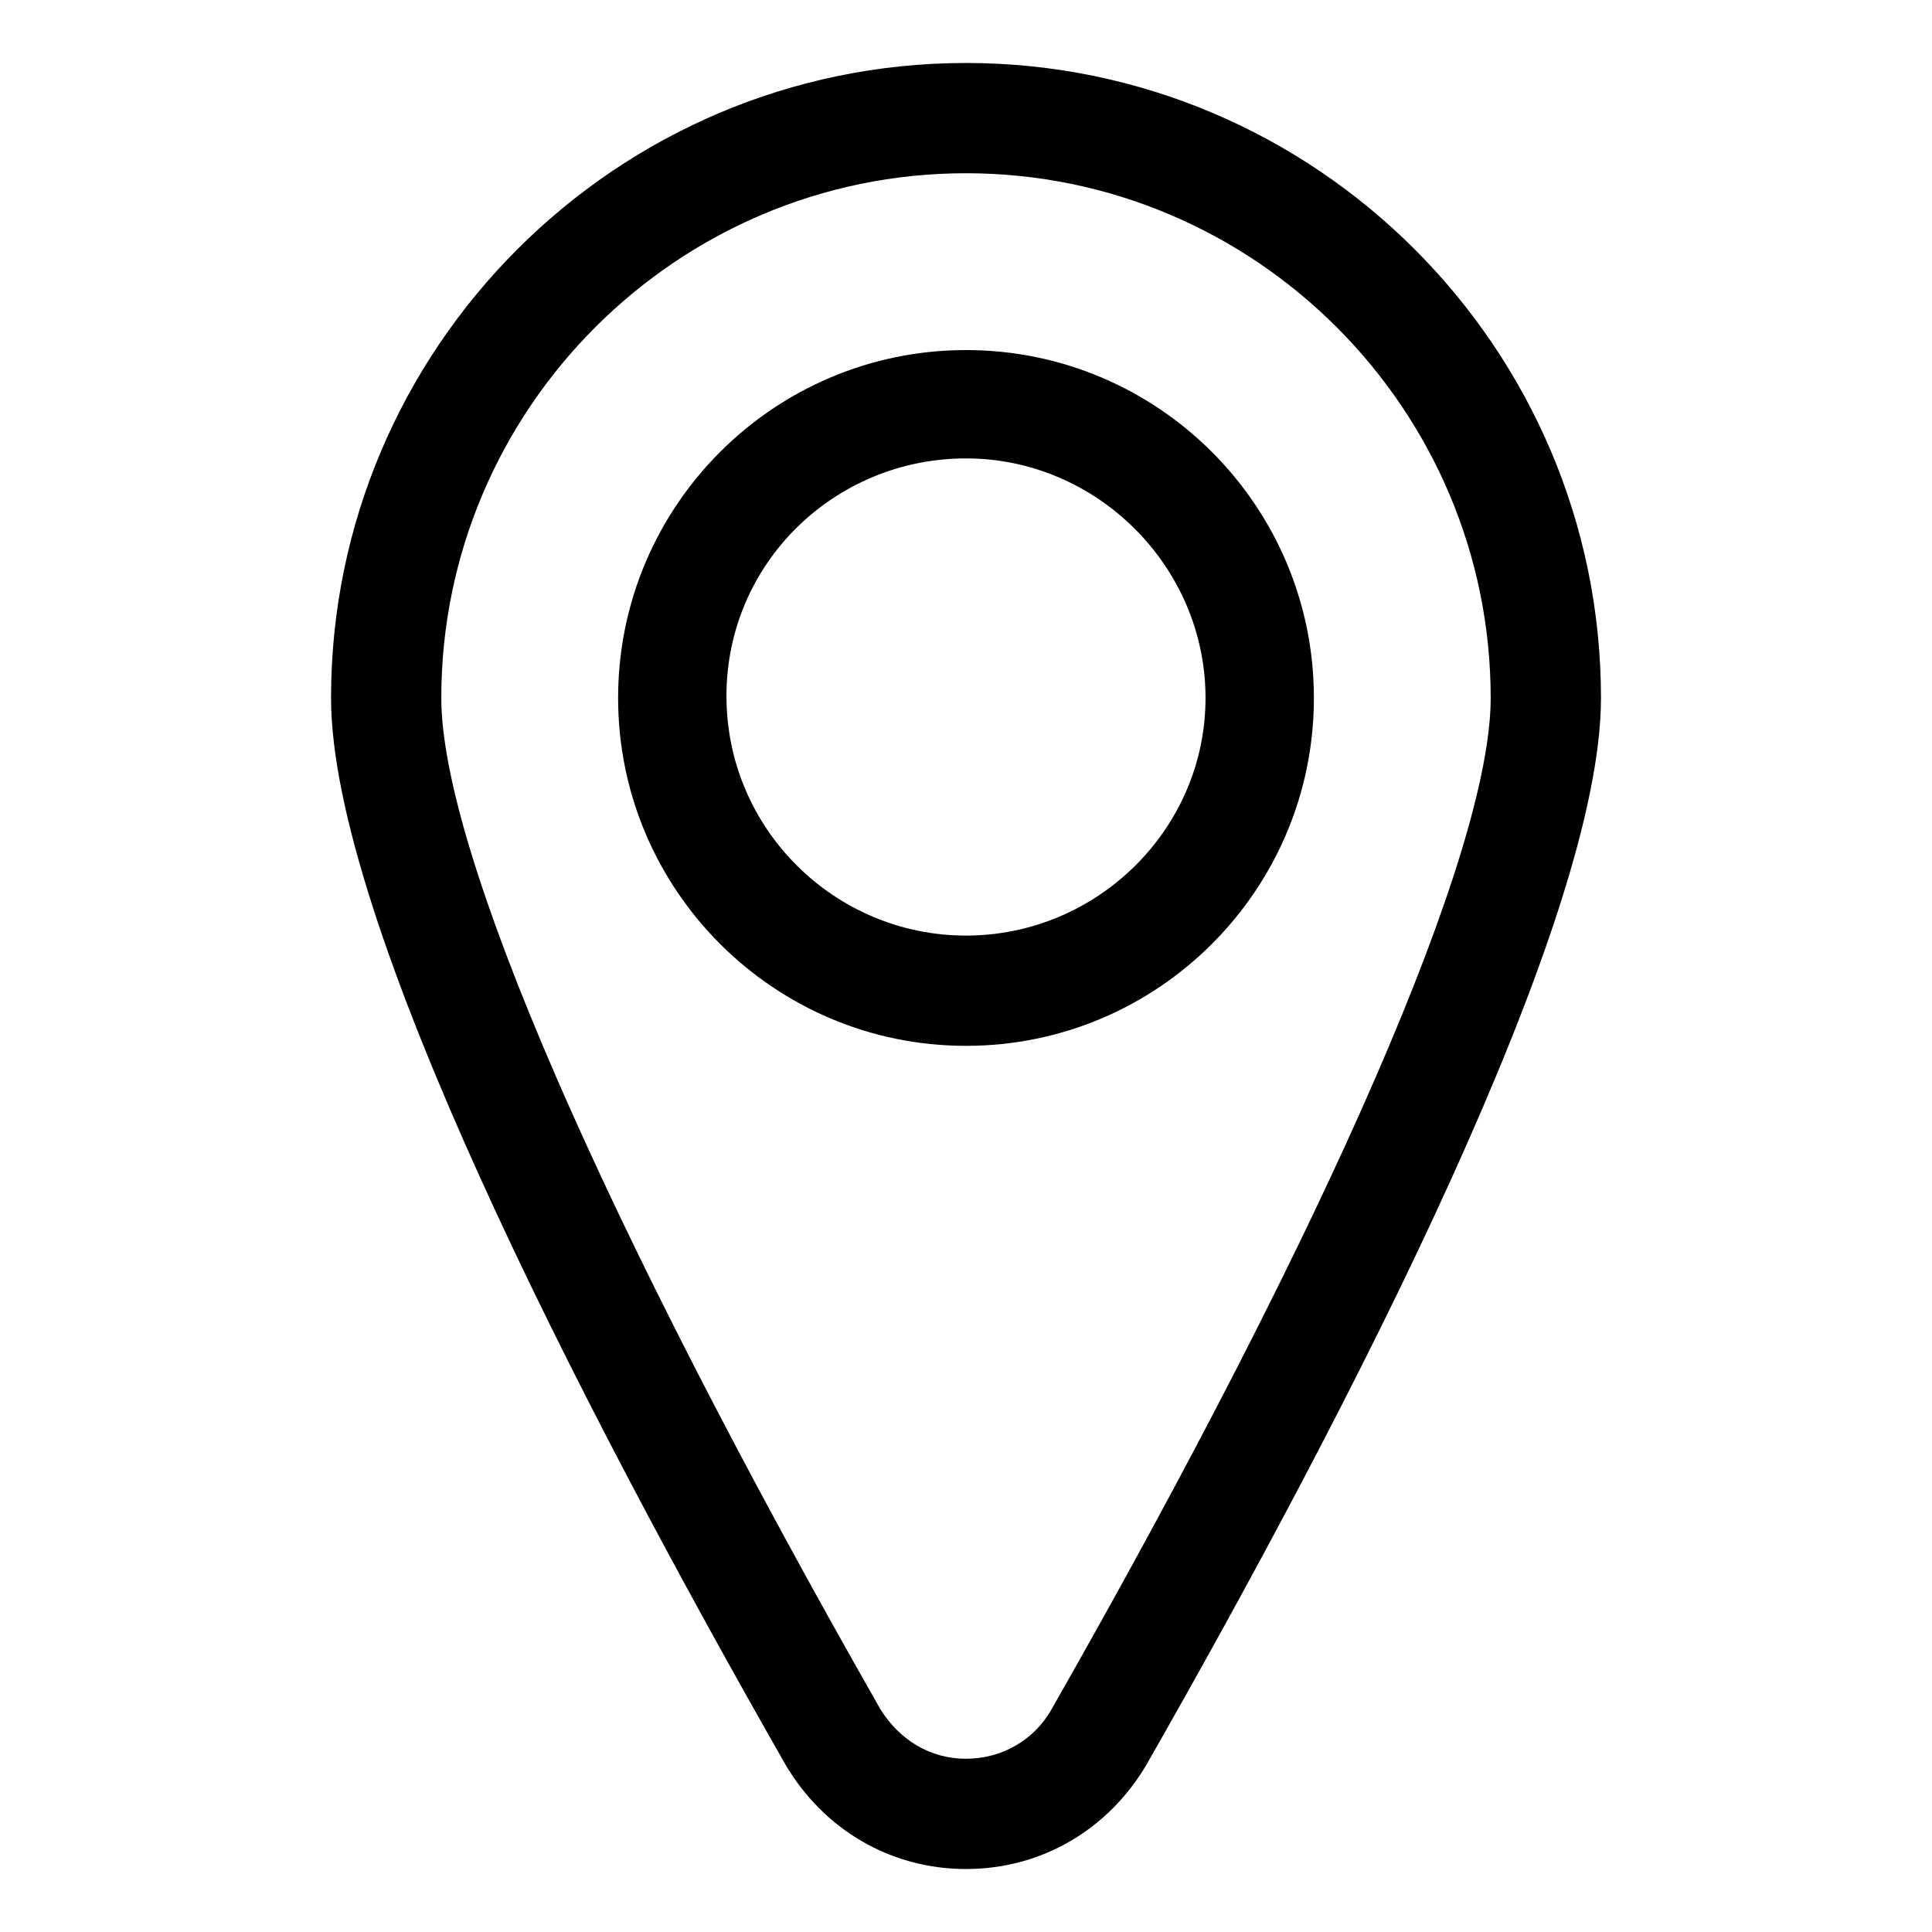
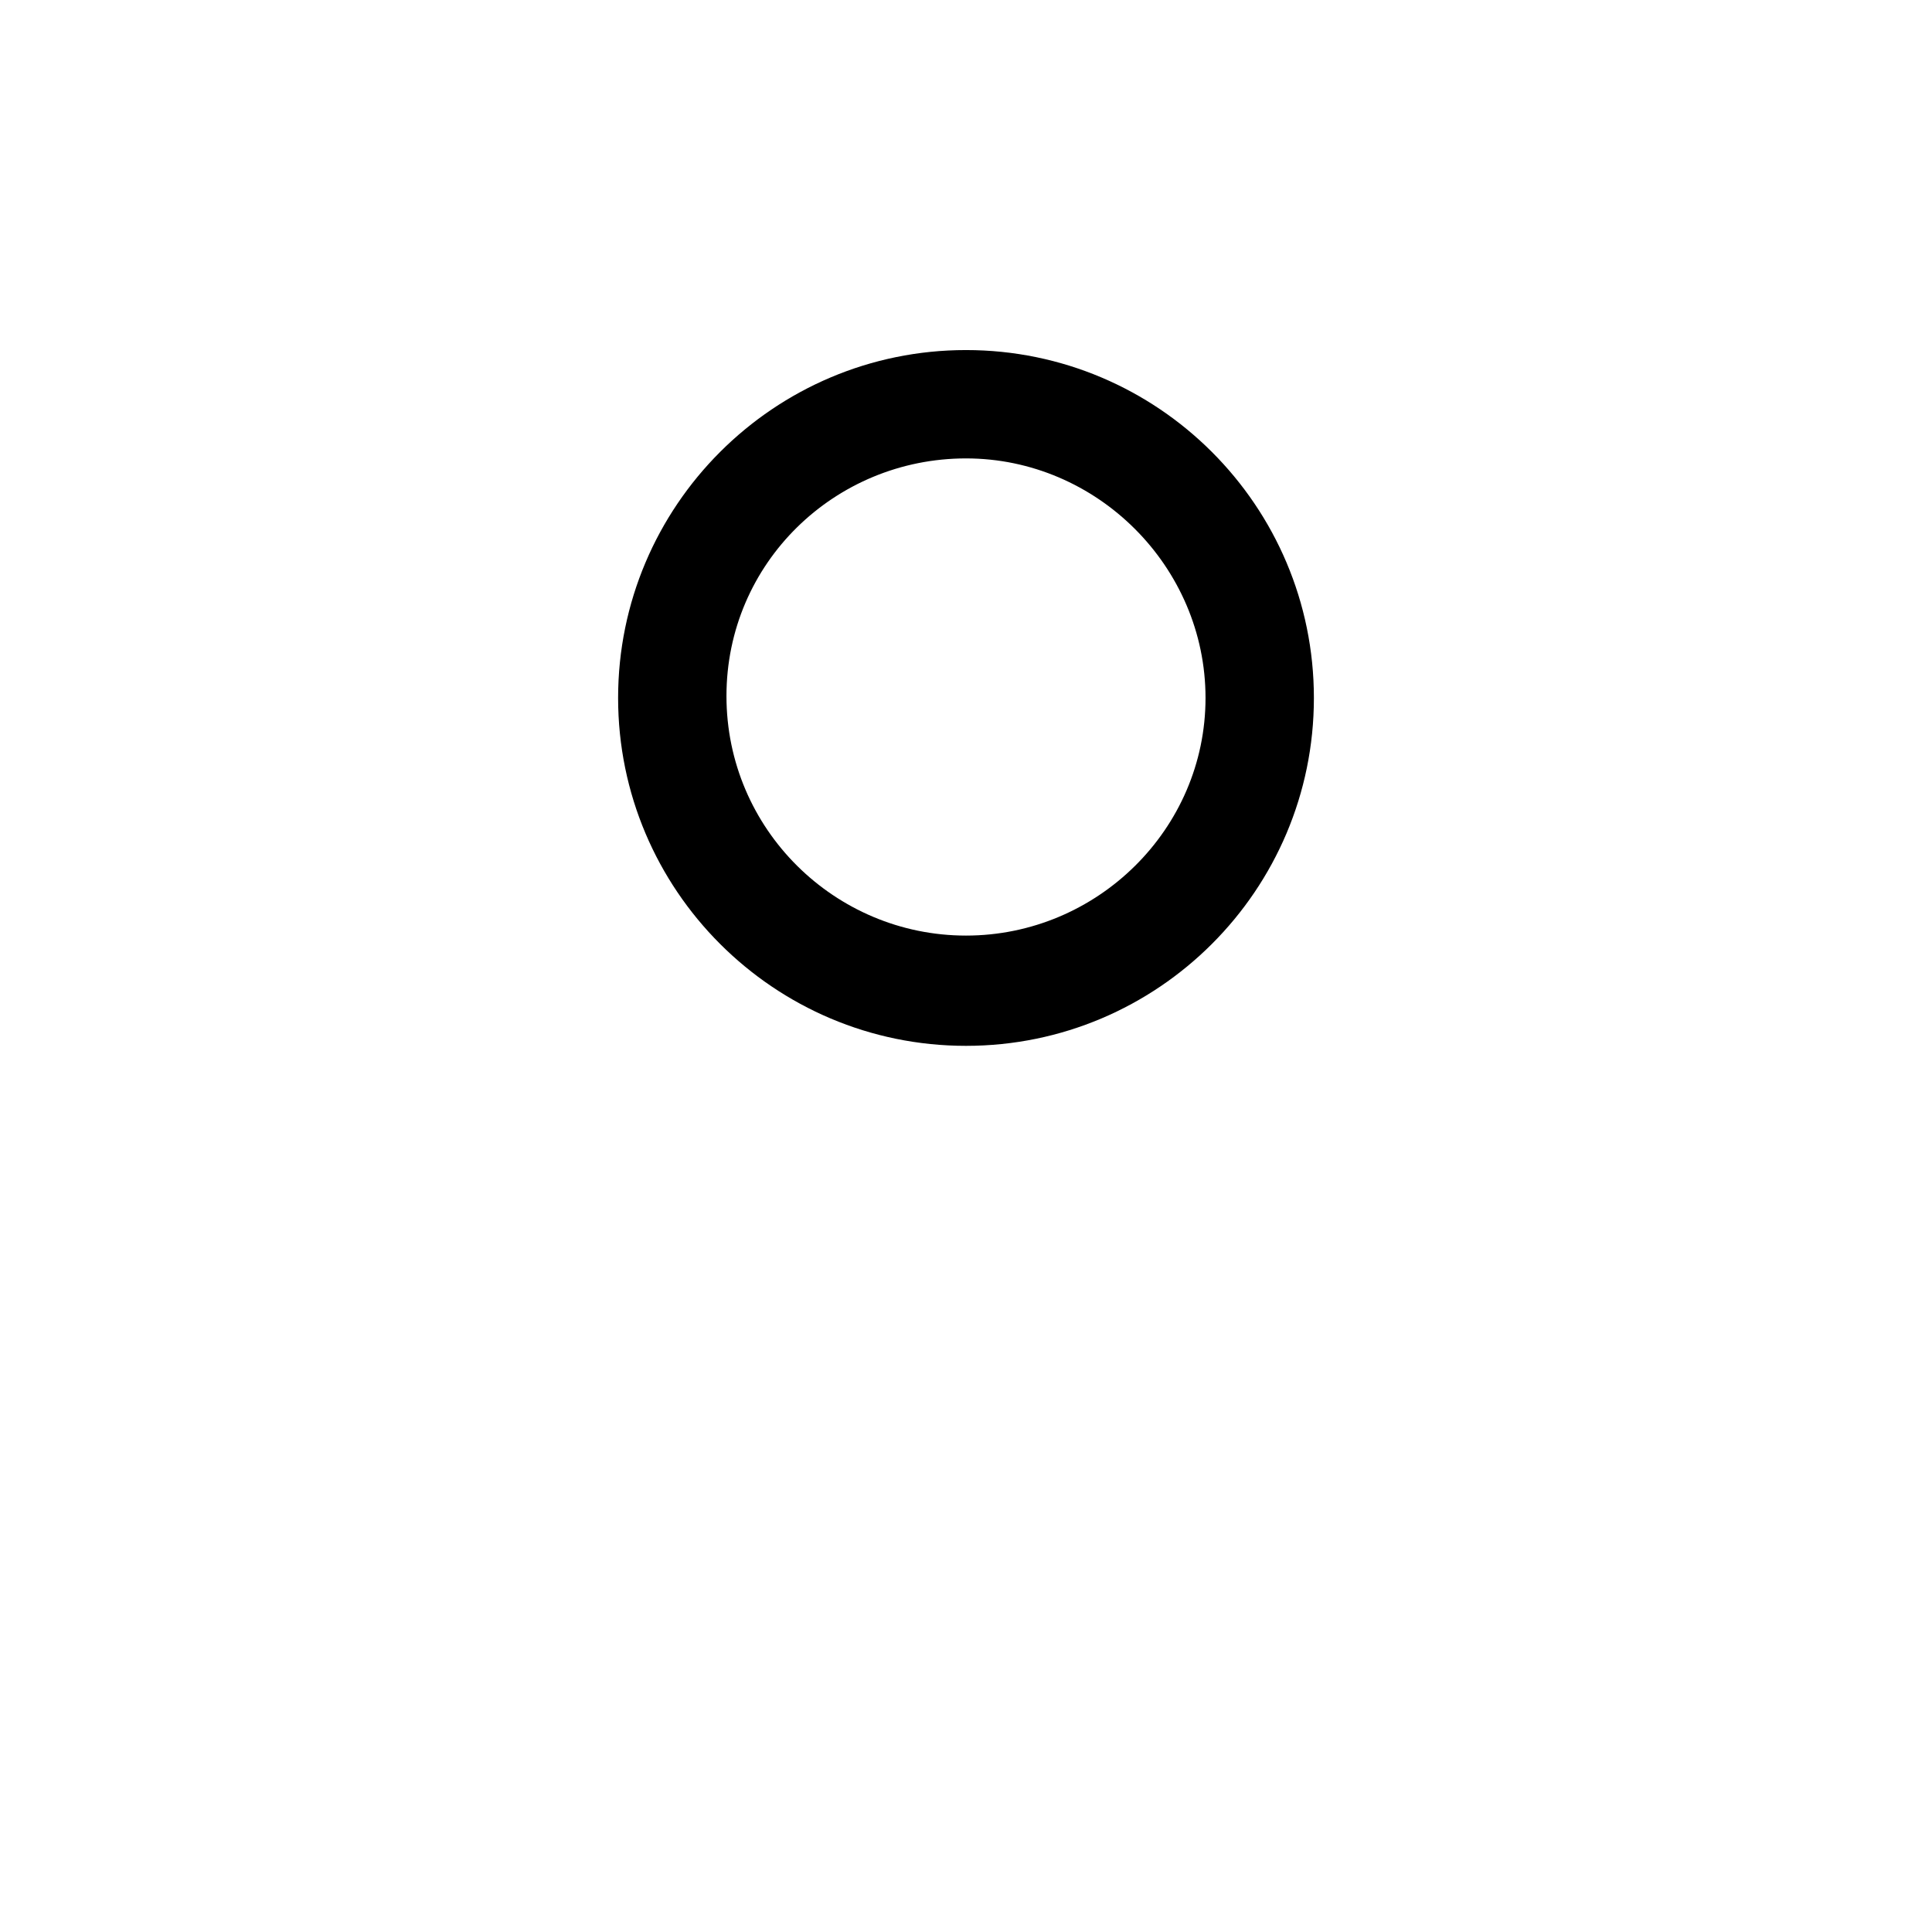
<svg xmlns="http://www.w3.org/2000/svg" fill="#000000" width="800px" height="800px" version="1.1" viewBox="144 144 512 512">
  <g>
-     <path d="m400 160.69c-92.699 0-168.27 75.57-168.27 168.27 0 58.945 65.496 186.41 120.41 282.64 10.078 17.129 27.711 27.711 47.863 27.711s37.785-10.578 47.863-27.711c54.914-96.227 120.41-223.69 120.41-282.64-0.004-92.699-75.574-168.27-168.27-168.27zm22.672 436.3c-4.535 8.062-13.098 13.098-22.672 13.098s-17.633-5.039-22.672-13.098c-74.062-129.98-116.38-227.72-116.38-268.03 0-76.578 62.473-139.05 139.05-139.05 76.578 0 139.05 62.473 139.05 139.05 0 40.305-42.32 138.04-116.38 268.03z" />
    <path d="m400 236.77c-50.883 0-92.195 41.312-92.195 92.195 0 50.883 41.312 92.195 92.195 92.195 50.883 0.004 92.195-41.309 92.195-92.195 0-50.883-41.312-92.195-92.195-92.195zm0 155.17c-34.762 0-63.48-28.215-63.48-63.48s28.715-62.977 63.48-62.977c34.762 0 63.477 28.719 63.477 63.48 0 34.762-28.715 62.977-63.477 62.977z" />
  </g>
</svg>